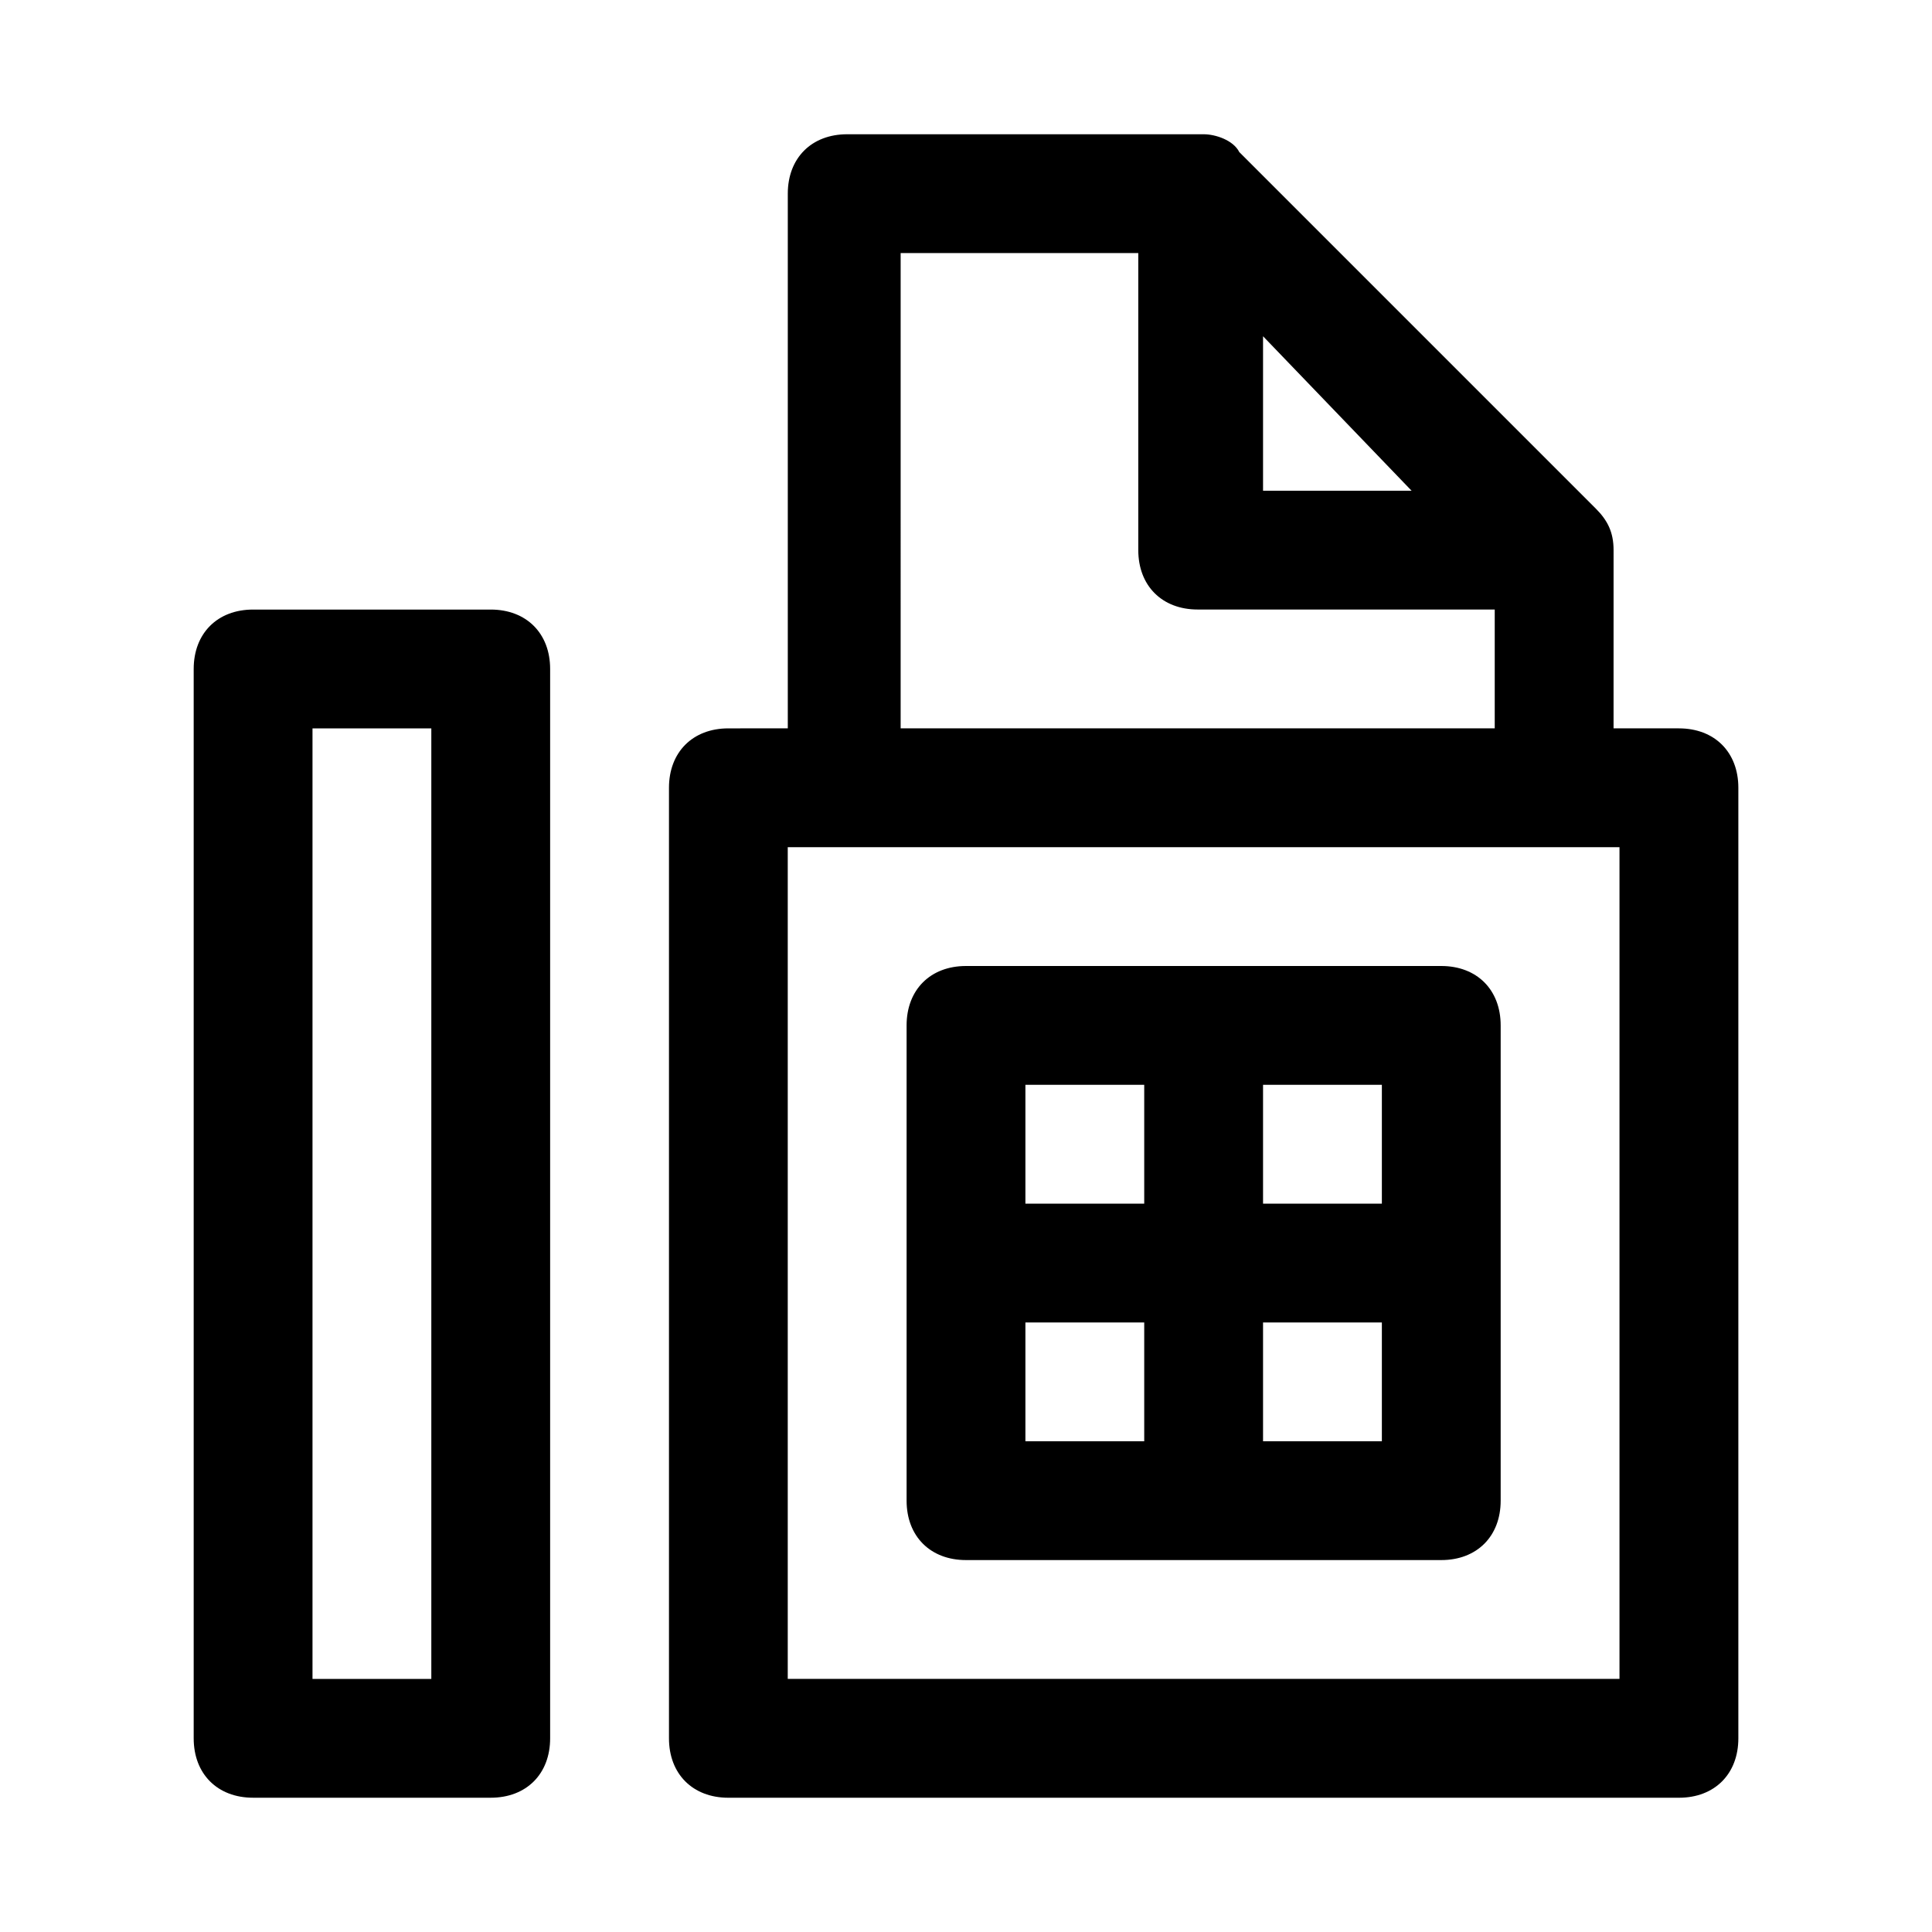
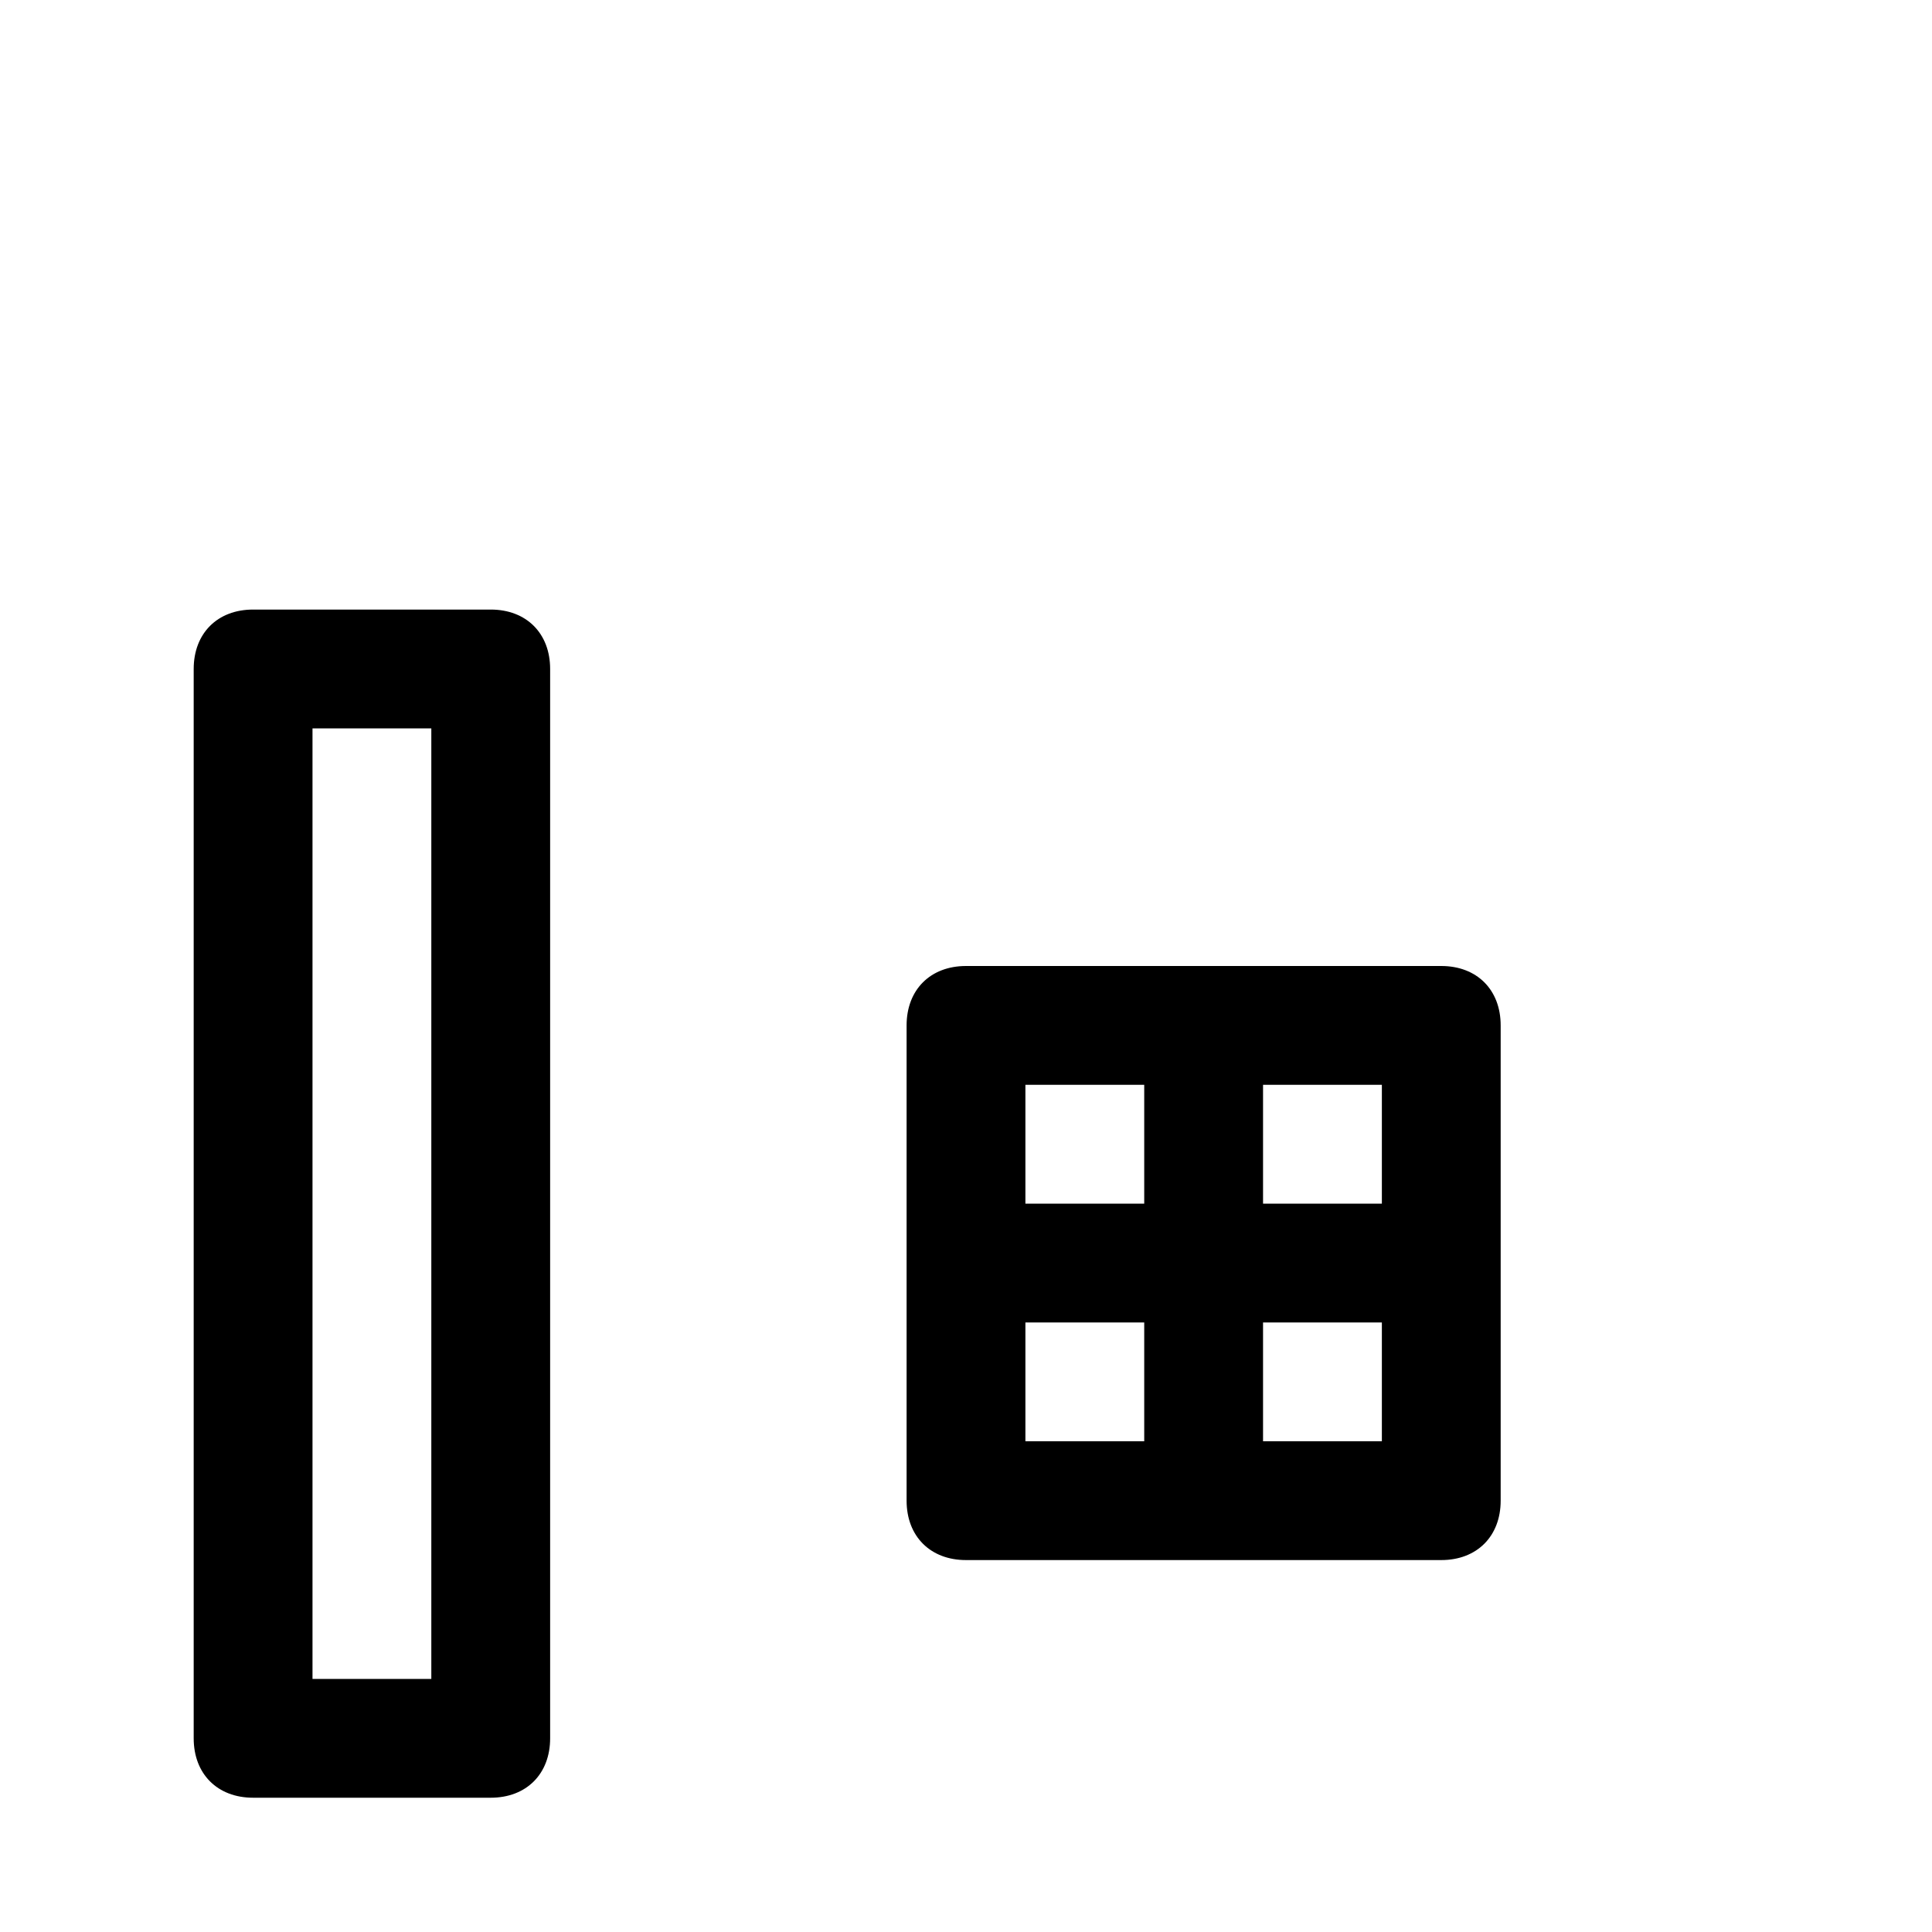
<svg xmlns="http://www.w3.org/2000/svg" fill="#000000" width="800px" height="800px" version="1.1" viewBox="144 144 512 512">
  <g>
-     <path d="m588.93 337.02h-17.32l0.004-47.234c0-4.723-1.574-7.871-4.723-11.02l-94.465-94.465c-1.574-3.148-6.297-4.723-9.445-4.723h-94.465c-9.445 0-15.742 6.297-15.742 15.742v141.7l-15.746 0.004c-9.445 0-15.742 6.297-15.742 15.742v251.91c0 9.445 6.297 15.742 15.742 15.742h251.91c9.445 0 15.742-6.297 15.742-15.742v-251.91c0-9.445-6.297-15.742-15.746-15.742zm-110.21-103.91 39.359 40.934h-39.359zm-96.039-22.043h62.977v78.719c0 9.445 6.297 15.742 15.742 15.742h78.719v31.488h-157.44zm190.5 377.86h-220.42v-220.41h220.42z" />
    <path d="m525.95 400h-125.95c-9.445 0-15.742 6.297-15.742 15.742v125.95c0 9.445 6.297 15.742 15.742 15.742h125.95c9.445 0 15.742-6.297 15.742-15.742v-125.95c0.004-9.445-6.293-15.742-15.742-15.742zm-15.742 62.977h-31.488v-31.488h31.488zm-94.465-31.488h31.488v31.488h-31.488zm0 62.973h31.488v31.488h-31.488zm94.465 31.488h-31.488v-31.488h31.488z" />
    <path d="m274.05 305.54h-62.977c-9.445 0-15.742 6.297-15.742 15.742v283.39c0 9.445 6.297 15.742 15.742 15.742h62.977c9.445 0 15.742-6.297 15.742-15.742v-283.39c0-9.445-6.297-15.742-15.742-15.742zm-15.746 283.39h-31.488v-251.9h31.488z" />
  </g>
</svg>